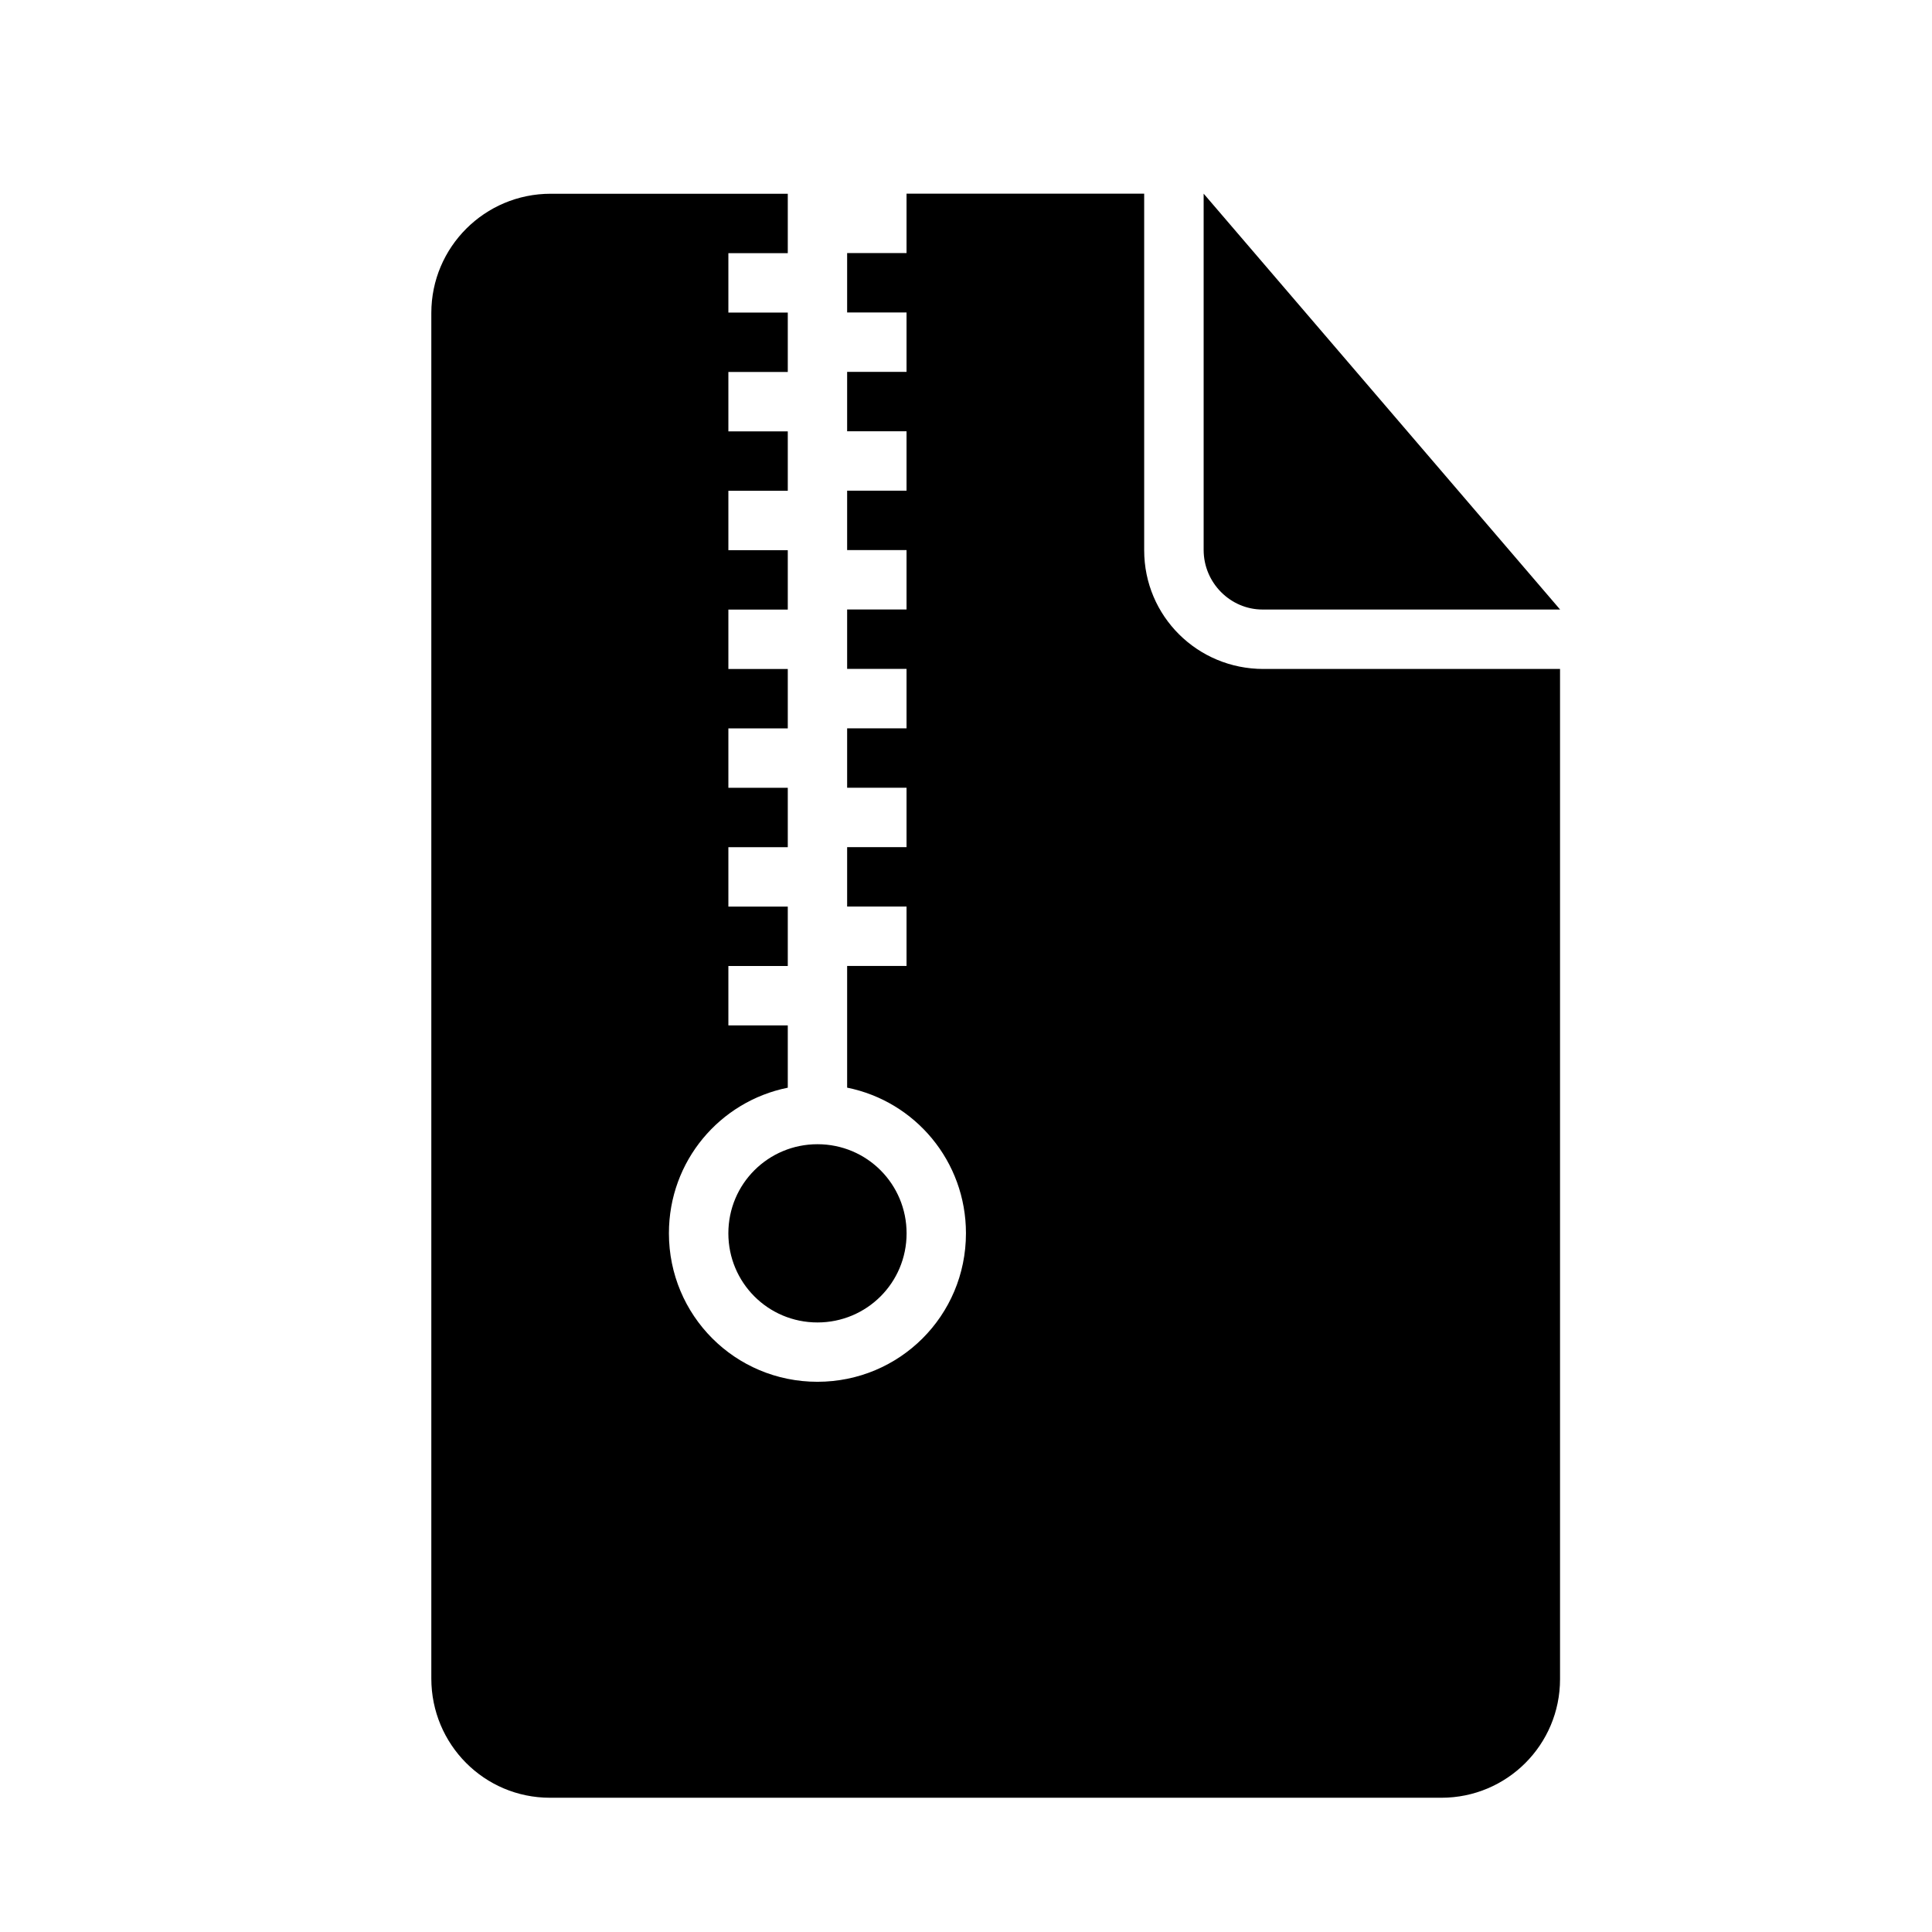
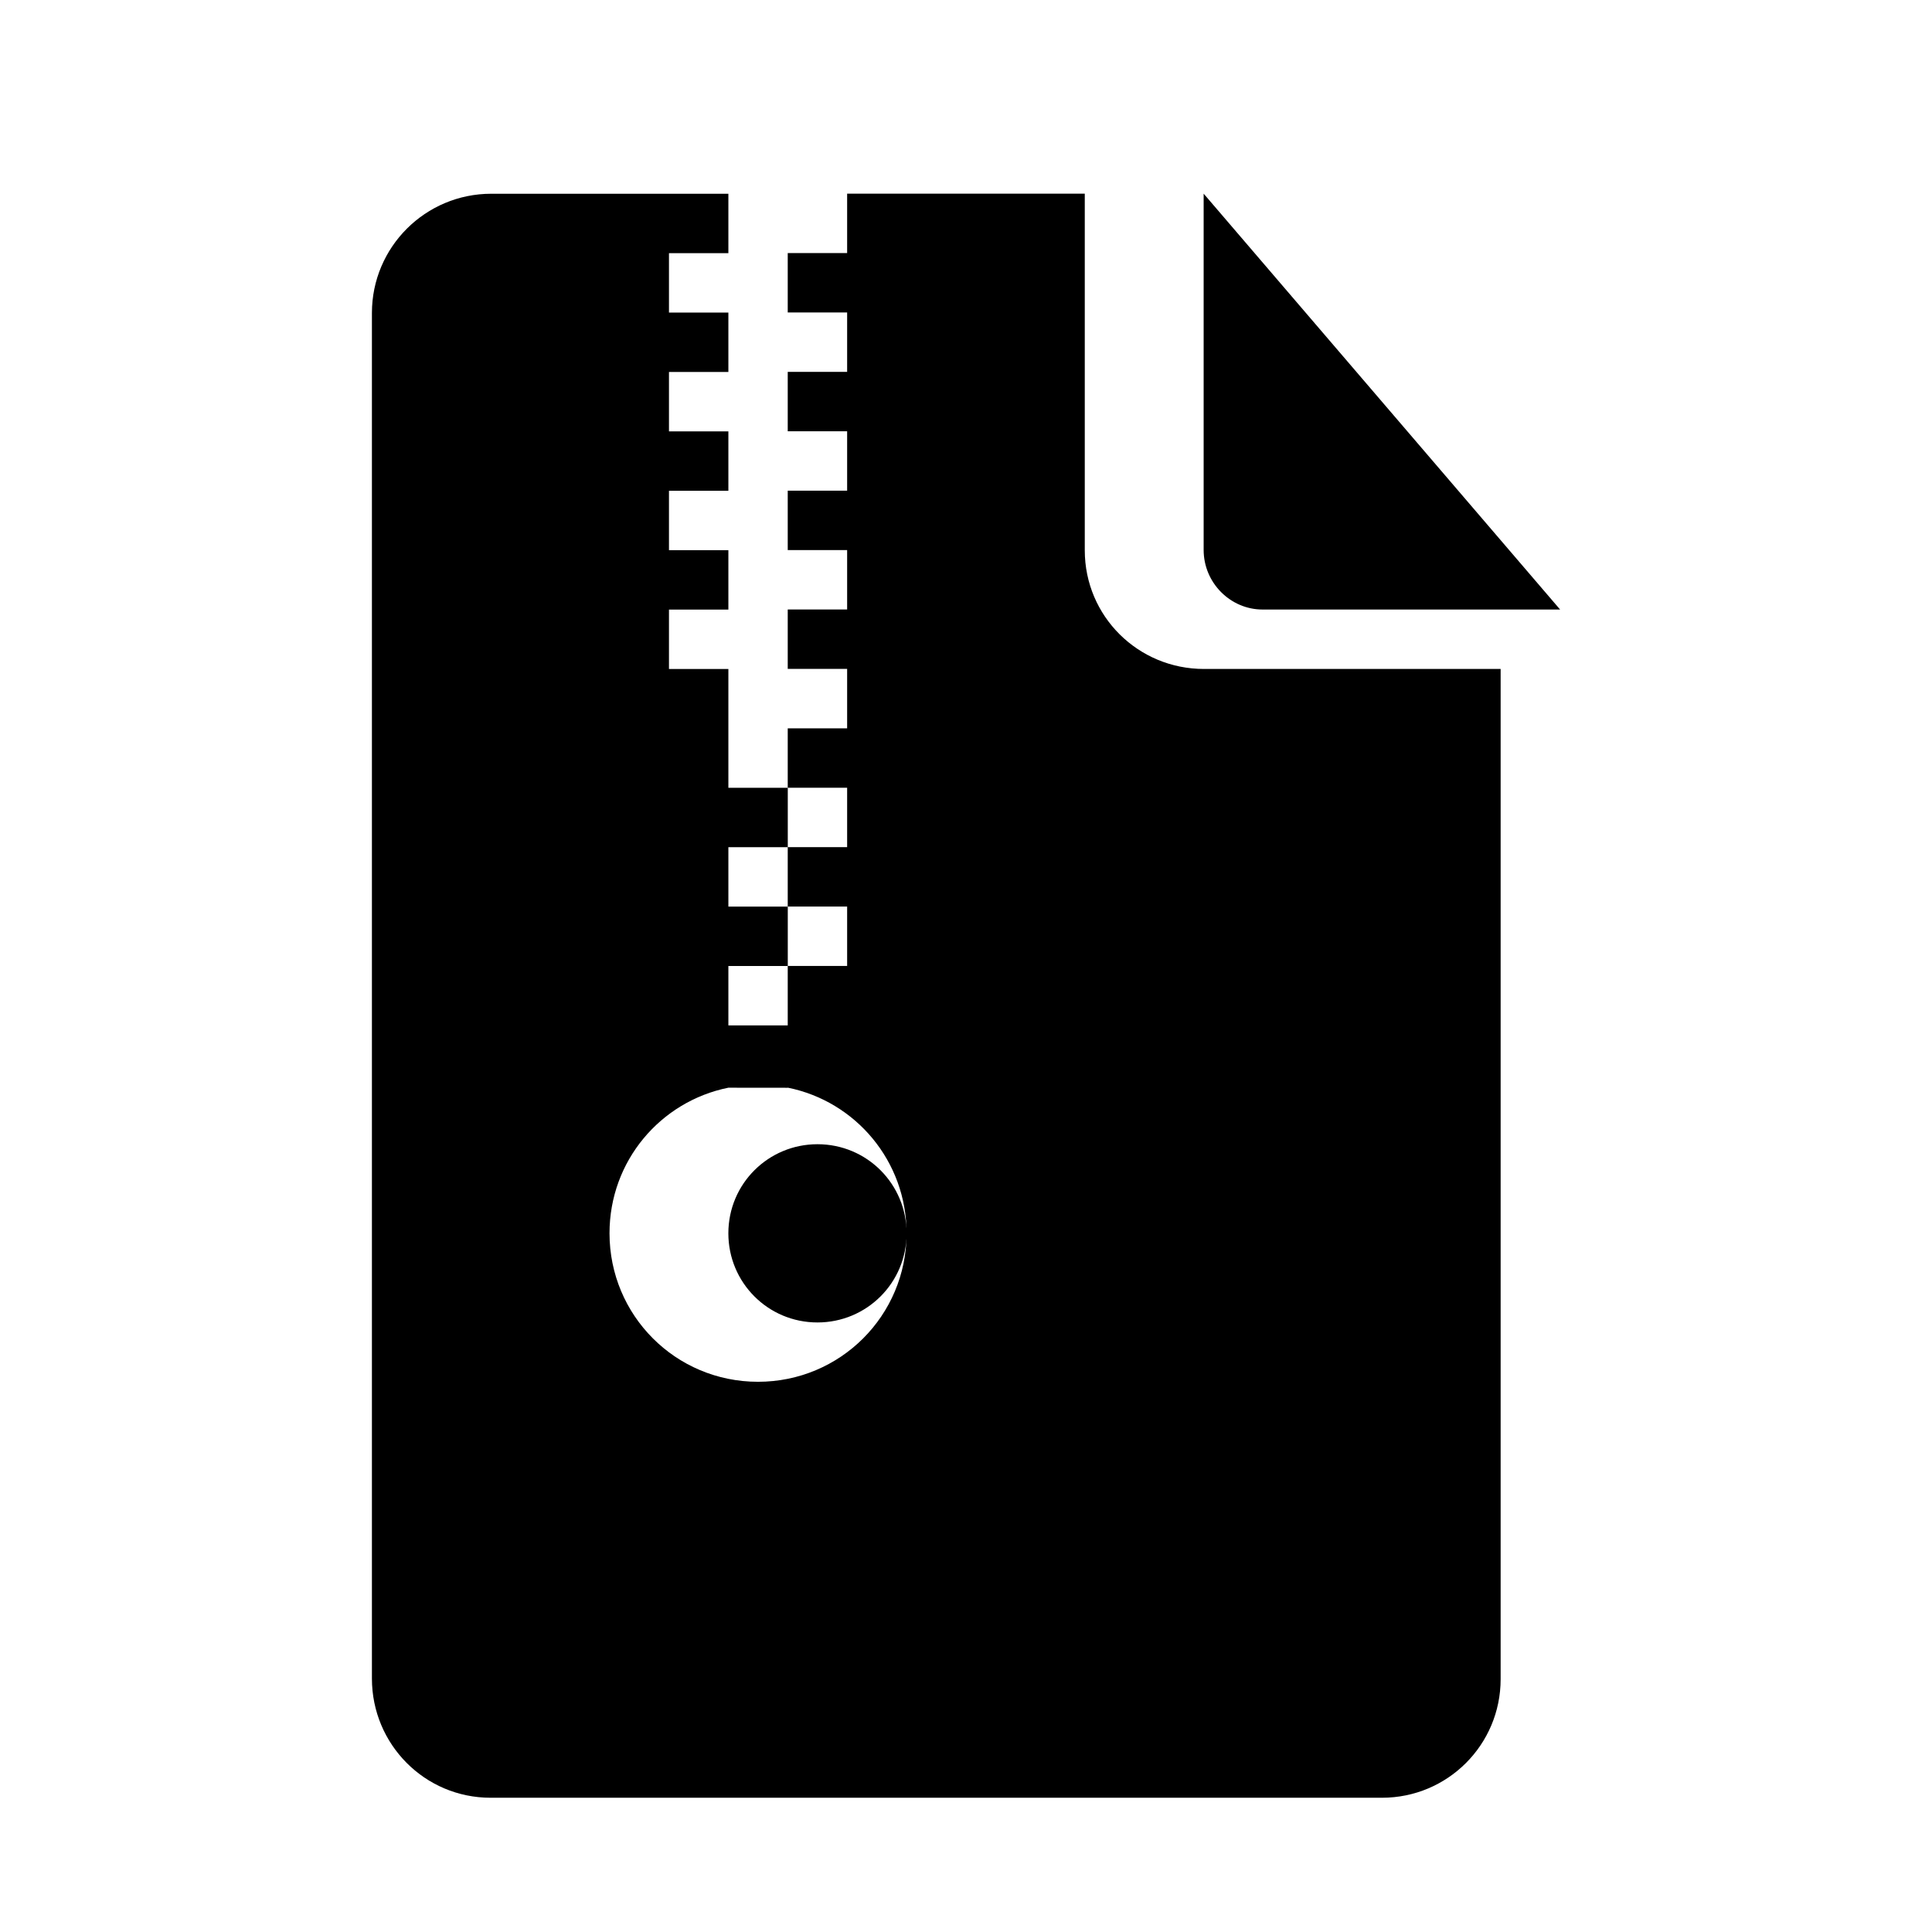
<svg xmlns="http://www.w3.org/2000/svg" fill="#000000" width="800px" height="800px" version="1.1" viewBox="144 144 512 512">
-   <path d="m352.77 432.27v-16.531h-15.742v-15.742h15.742v-15.742h-15.742v-15.742h15.742v-15.742h-15.742v-15.742h15.742v-15.742h-15.742v-15.742h15.742v-15.742h-15.742v-15.742h15.742v-15.742h-15.742v-15.742h15.742v-15.742h-15.742v-15.742h15.742v-15.742h-62.836c-17.461 0-31.629 14.137-31.629 31.598v361.88c0 17.461 14.027 31.598 31.441 31.598h236.24c17.367 0 31.441-14.027 31.441-31.441v-267.7h-78.625c-17.445 0-31.582-13.965-31.582-31.457v-94.496h-62.977v15.742h-15.742v15.742h15.742v15.742h-15.742v15.742h15.742v15.742h-15.742v15.742h15.742v15.742h-15.742v15.742h15.742v15.742h-15.742v15.742h15.742v15.742h-15.742v15.742h15.742v15.742h-15.742v32.258c18.059 3.637 31.488 19.523 31.488 38.59 0 21.883-17.617 39.359-39.359 39.359-21.883 0-39.359-17.617-39.359-39.359 0-19.176 13.523-34.953 31.488-38.574zm110.21-236.95v94.418c0 8.723 7.102 15.793 15.602 15.793h78.863l-94.465-110.21zm-102.34 251.91c-13.035 0-23.617 10.484-23.617 23.617 0 13.035 10.484 23.617 23.617 23.617 13.035 0 23.617-10.484 23.617-23.617 0-13.035-10.484-23.617-23.617-23.617z" />
+   <path d="m352.77 432.27v-16.531h-15.742v-15.742h15.742v-15.742h-15.742v-15.742h15.742v-15.742h-15.742v-15.742v-15.742h-15.742v-15.742h15.742v-15.742h-15.742v-15.742h15.742v-15.742h-15.742v-15.742h15.742v-15.742h-15.742v-15.742h15.742v-15.742h-62.836c-17.461 0-31.629 14.137-31.629 31.598v361.88c0 17.461 14.027 31.598 31.441 31.598h236.24c17.367 0 31.441-14.027 31.441-31.441v-267.7h-78.625c-17.445 0-31.582-13.965-31.582-31.457v-94.496h-62.977v15.742h-15.742v15.742h15.742v15.742h-15.742v15.742h15.742v15.742h-15.742v15.742h15.742v15.742h-15.742v15.742h15.742v15.742h-15.742v15.742h15.742v15.742h-15.742v15.742h15.742v15.742h-15.742v32.258c18.059 3.637 31.488 19.523 31.488 38.59 0 21.883-17.617 39.359-39.359 39.359-21.883 0-39.359-17.617-39.359-39.359 0-19.176 13.523-34.953 31.488-38.574zm110.21-236.95v94.418c0 8.723 7.102 15.793 15.602 15.793h78.863l-94.465-110.21zm-102.34 251.91c-13.035 0-23.617 10.484-23.617 23.617 0 13.035 10.484 23.617 23.617 23.617 13.035 0 23.617-10.484 23.617-23.617 0-13.035-10.484-23.617-23.617-23.617z" />
</svg>